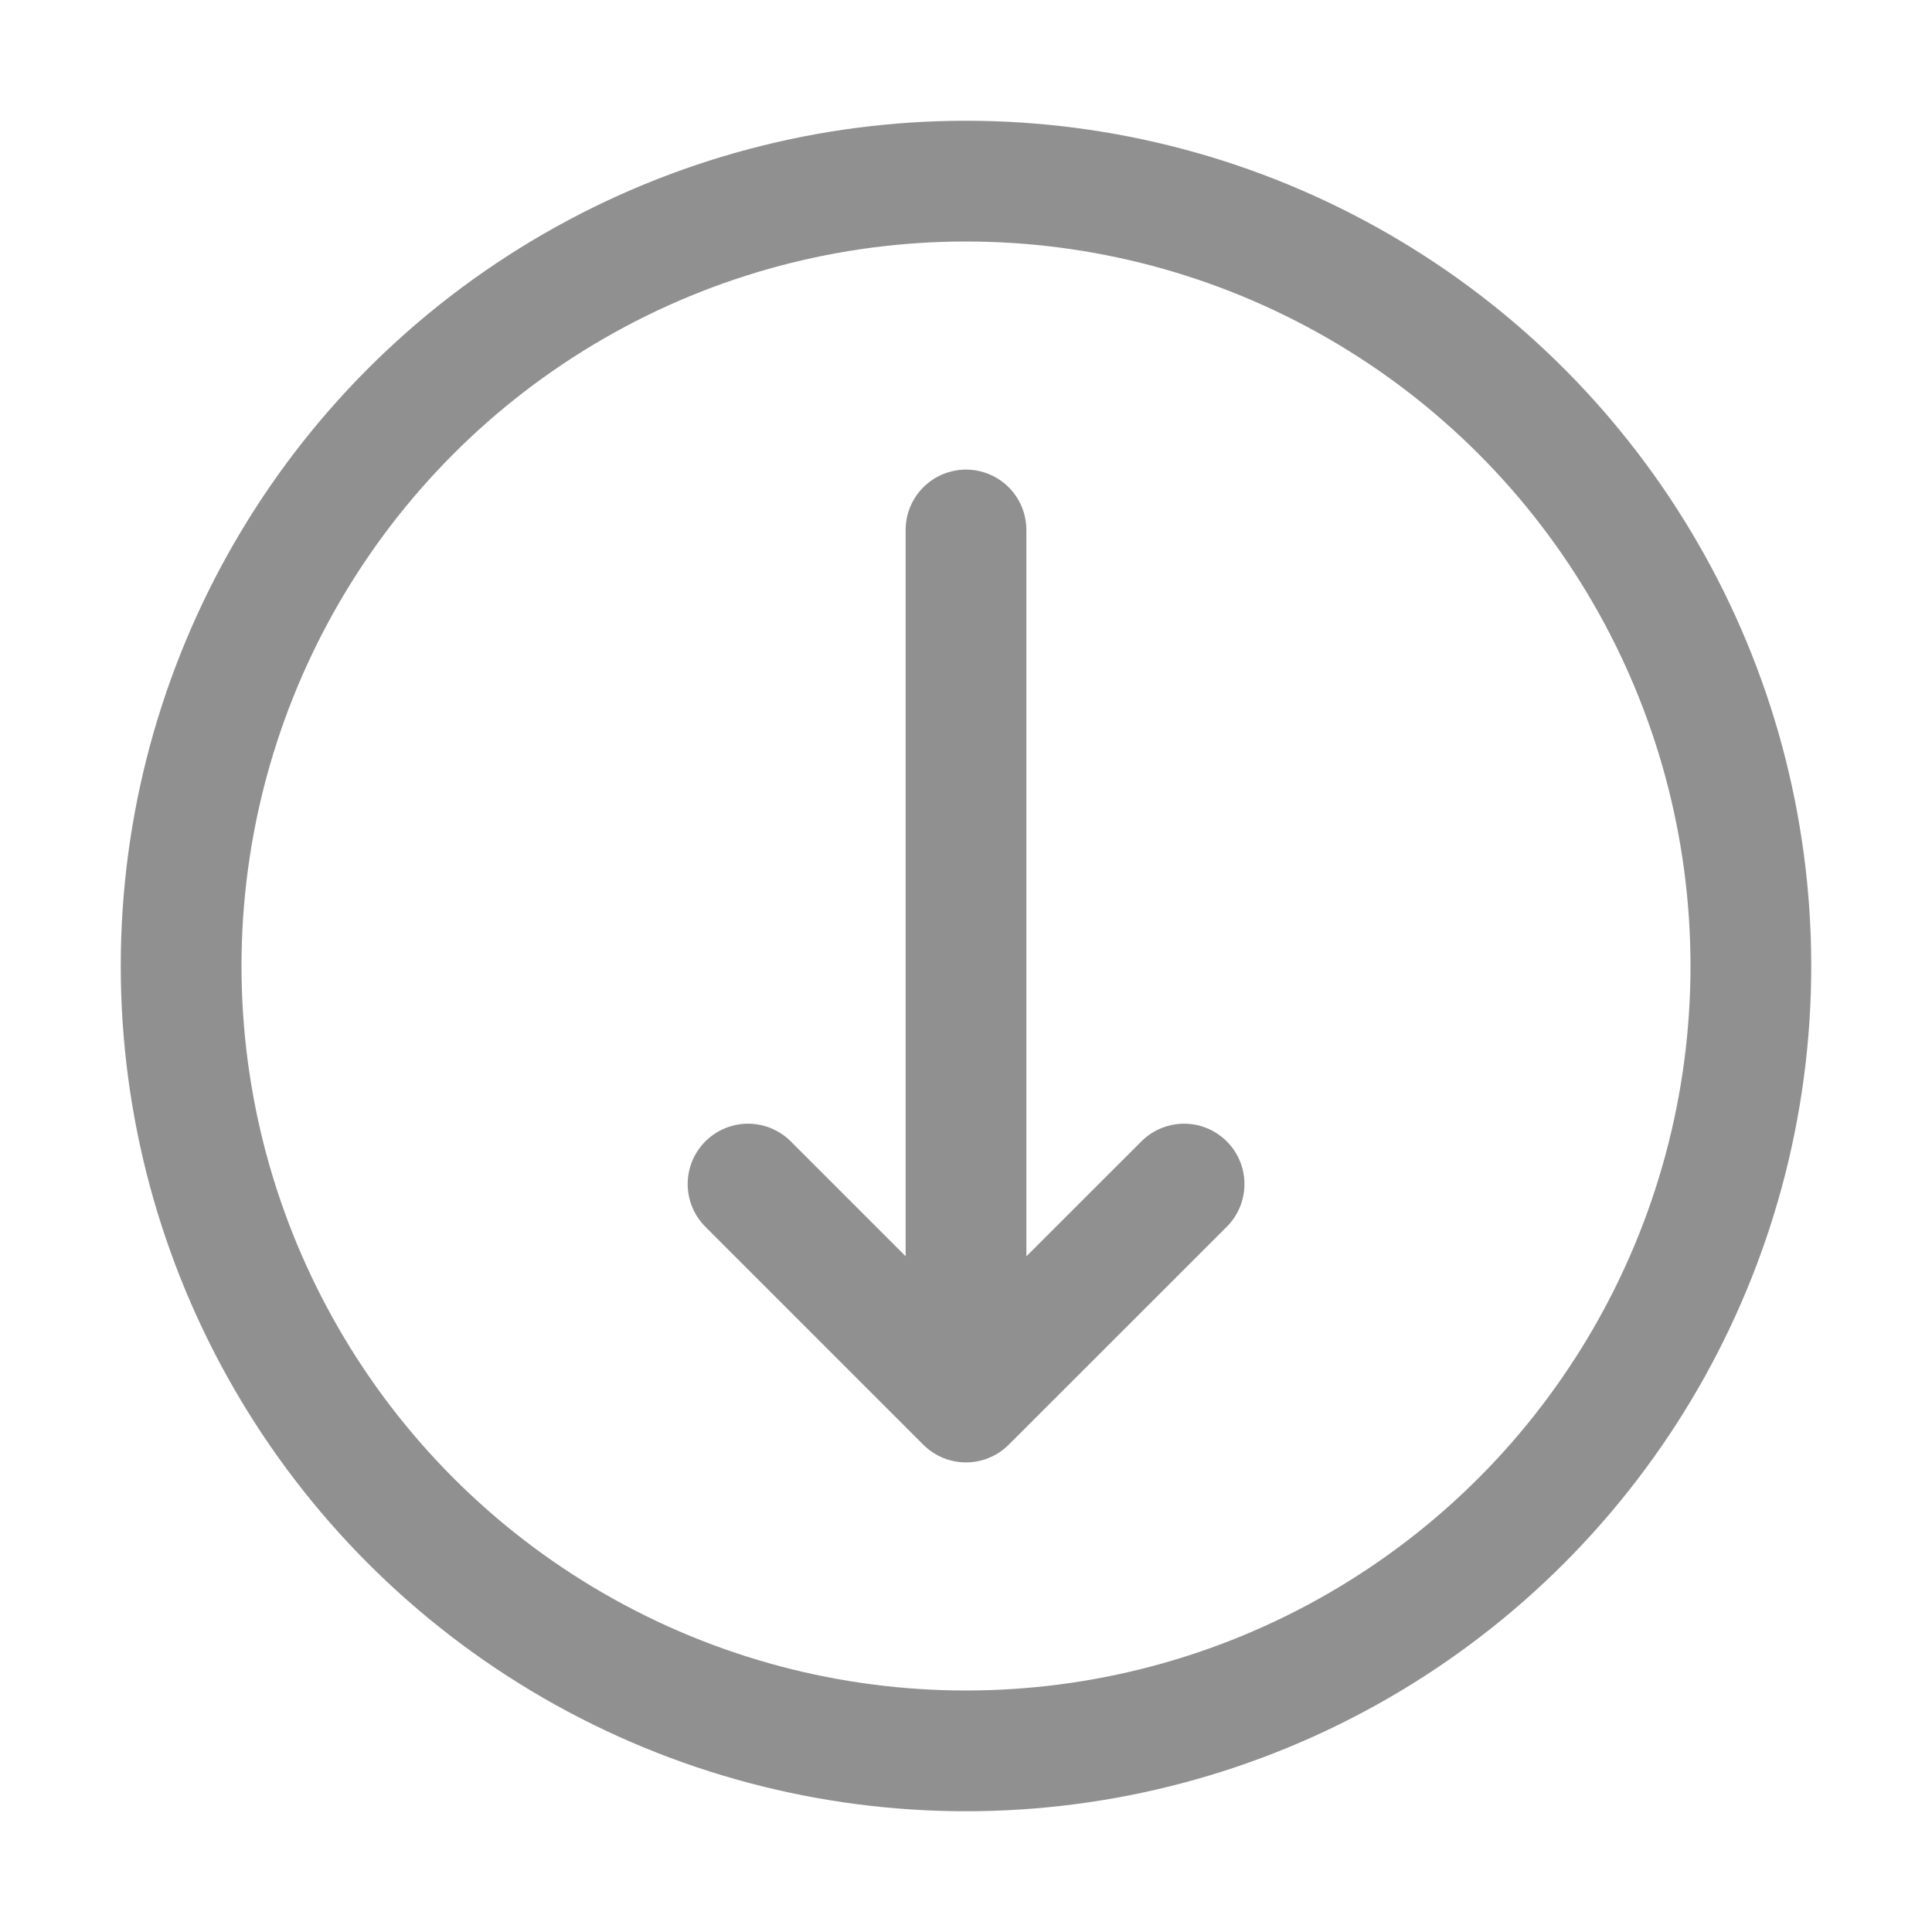
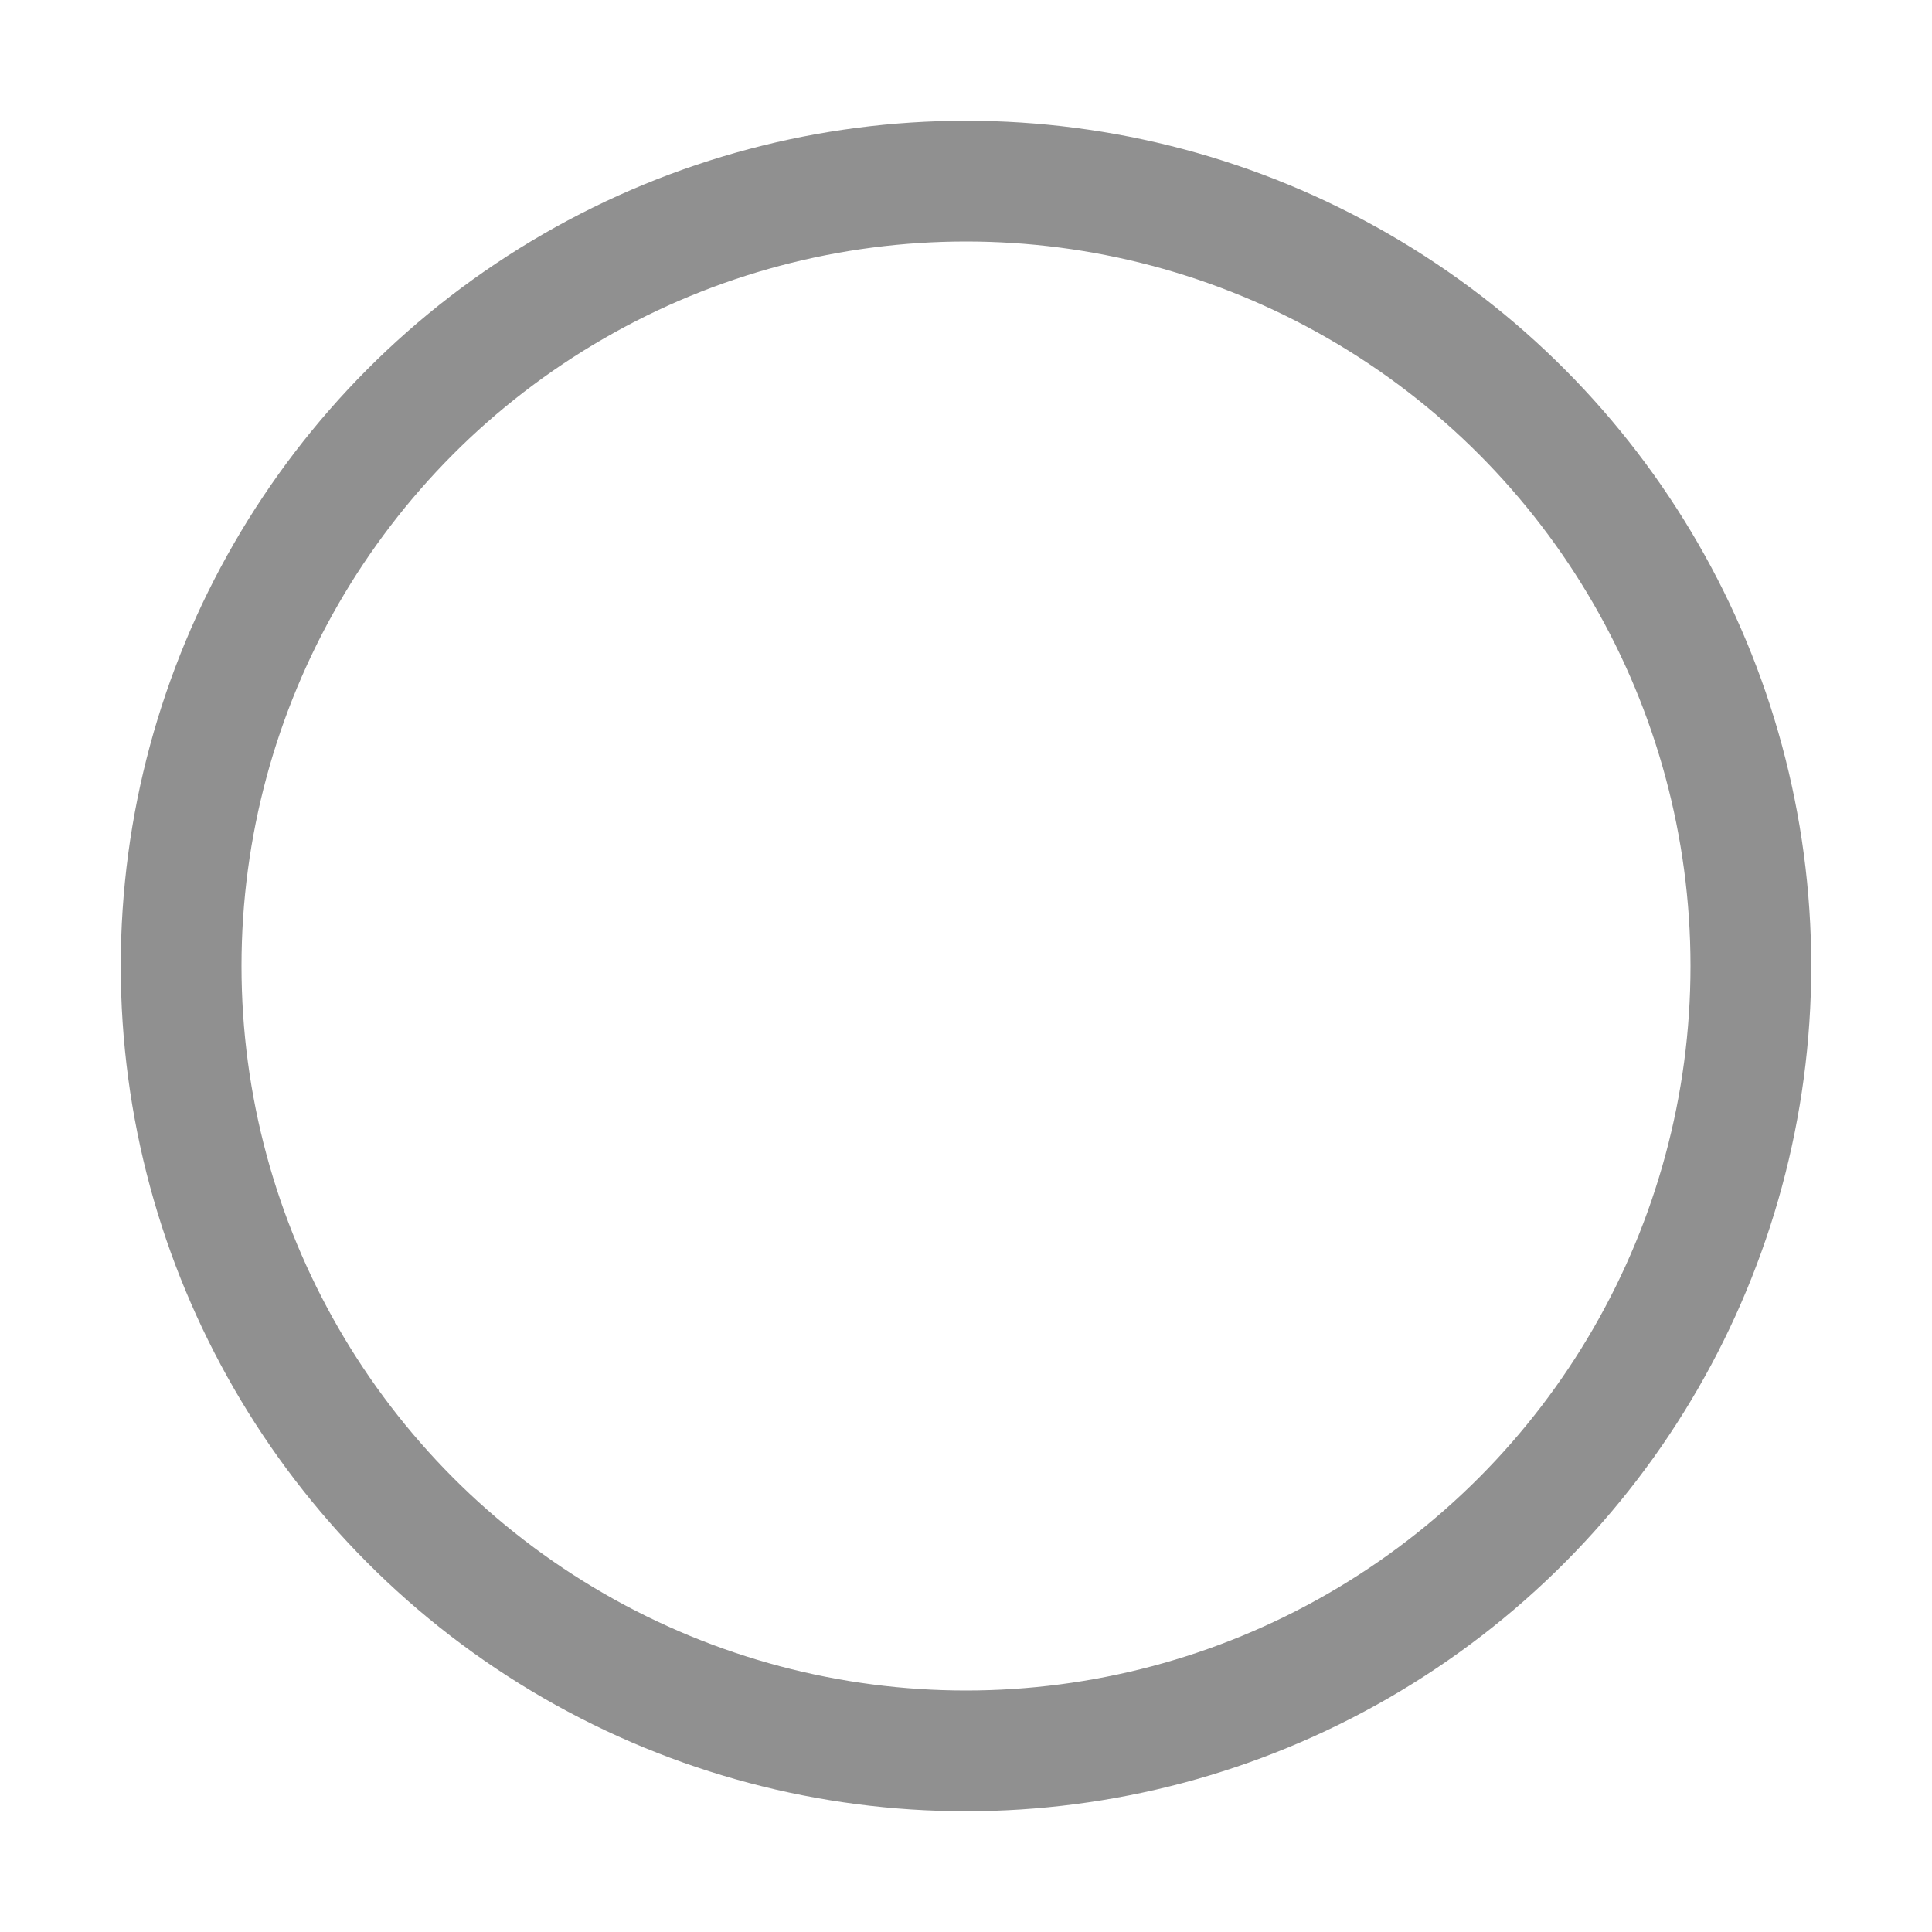
<svg xmlns="http://www.w3.org/2000/svg" width="16" height="16" viewBox="0 0 16 16" fill="none">
  <circle cx="8" cy="8" r="6.5" stroke="#909090" stroke-linecap="round" stroke-linejoin="round" />
-   <path d="M8 4.389V11.611M8 11.611L6.195 9.806M8 11.611L9.806 9.806" stroke="#909090" stroke-linecap="round" stroke-linejoin="round" />
</svg>